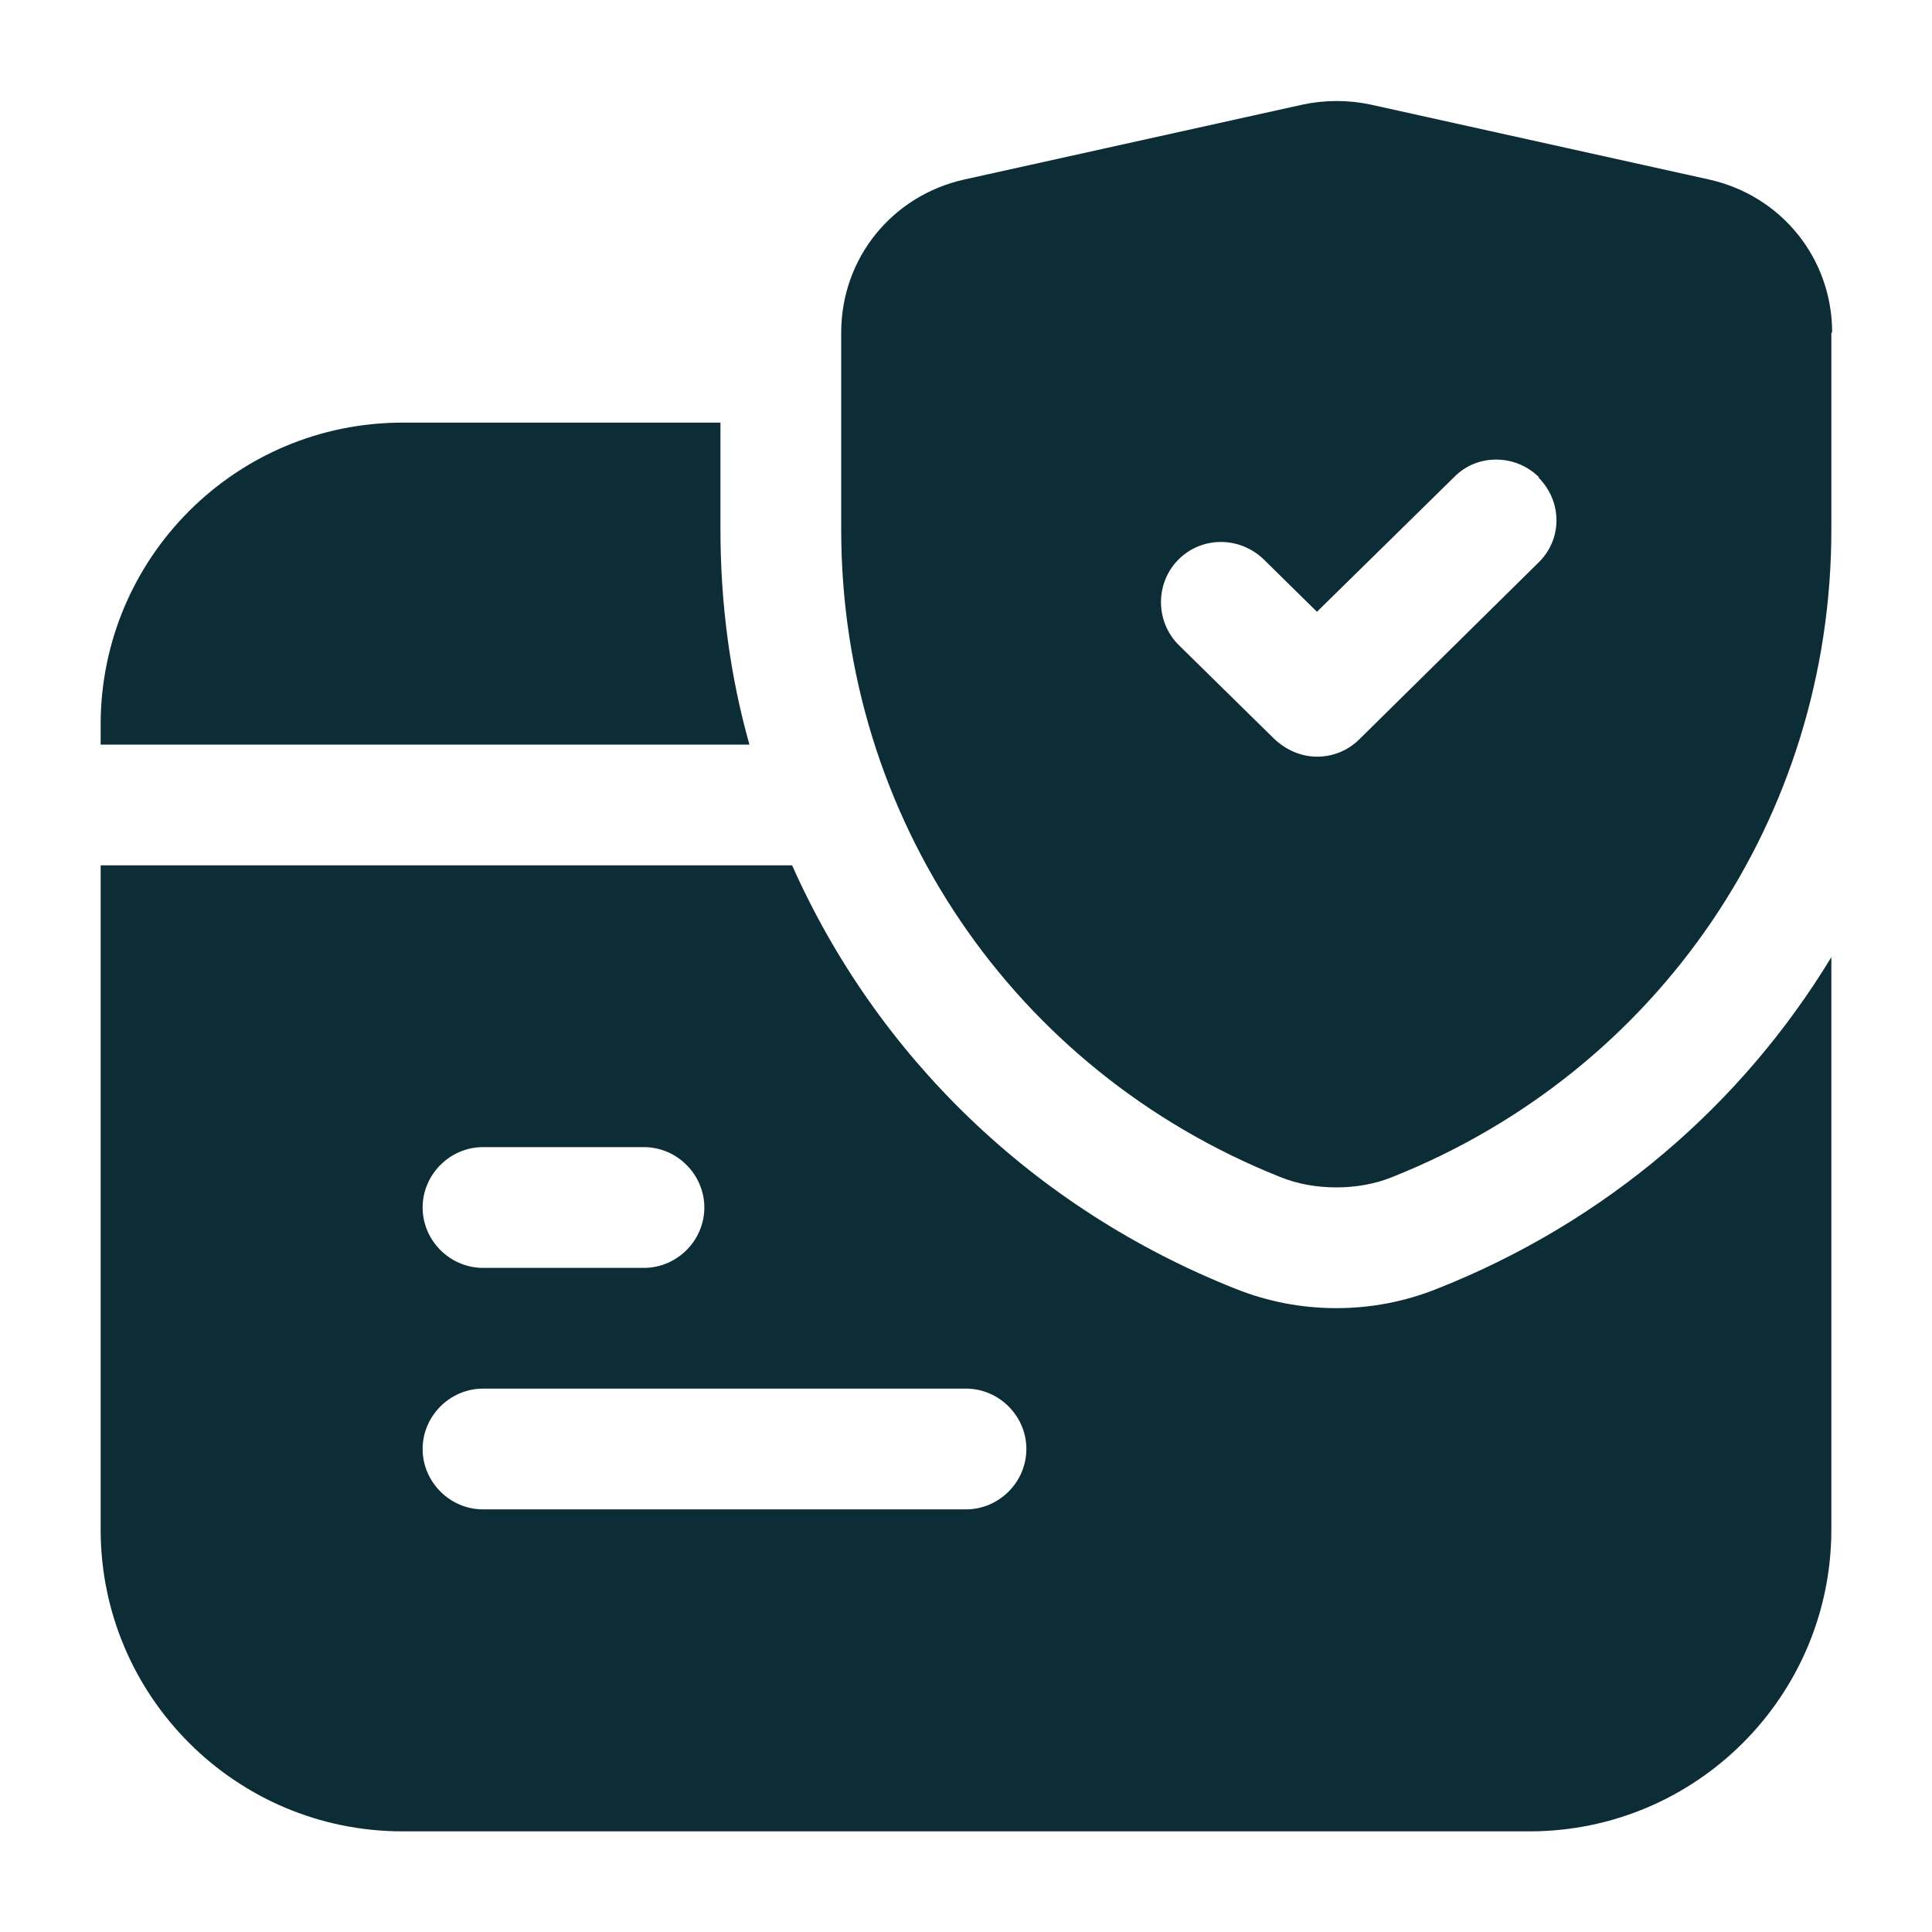
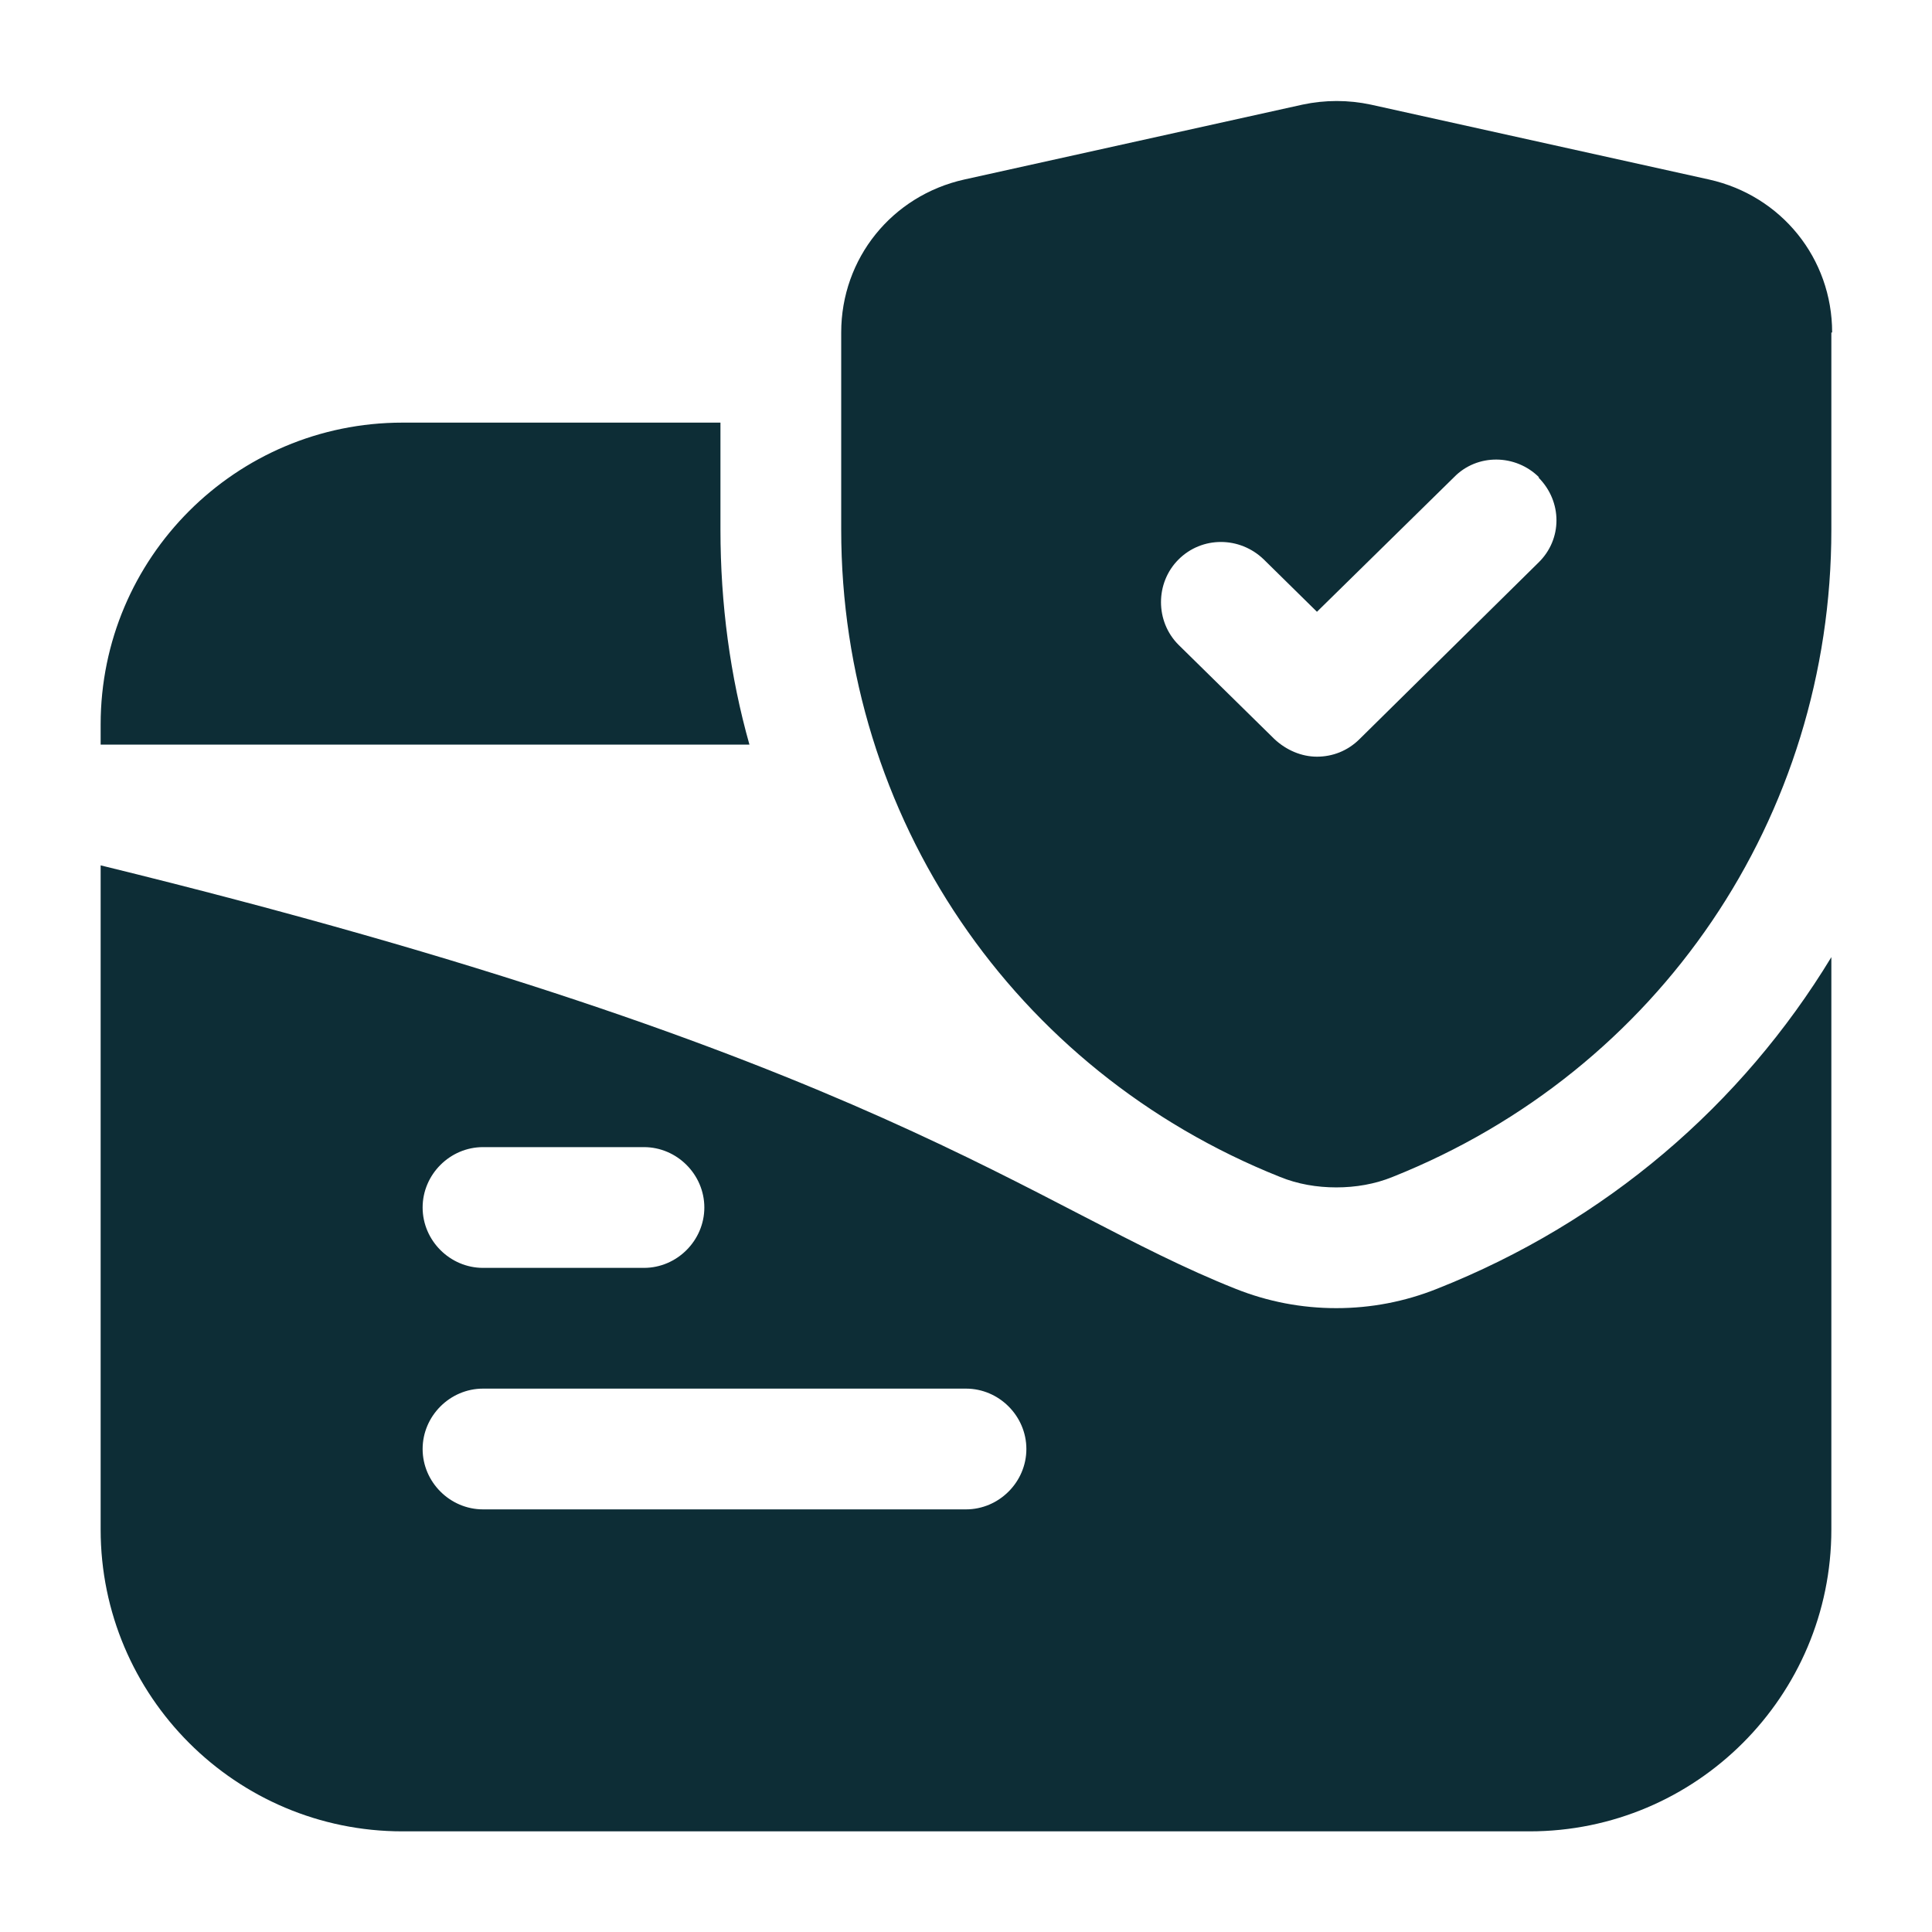
<svg xmlns="http://www.w3.org/2000/svg" width="32" height="32" viewBox="0 0 32 32" fill="none">
-   <path d="M12.413 12.333H1.667V12C1.667 9.24 3.906 7 6.667 7H11.933V8.773C11.933 10 12.093 11.2 12.413 12.333ZM30.333 15.853V25.333C30.333 28.093 28.093 30.333 25.333 30.333H6.667C3.906 30.333 1.667 28.093 1.667 25.333V14.333H13.12C14.52 17.48 17.107 20.013 20.466 21.347C21 21.56 21.56 21.667 22.133 21.667C22.706 21.667 23.267 21.56 23.8 21.347C26.6 20.24 28.853 18.293 30.333 15.853ZM7 20C7 20.547 7.453 21 8 21H10.666C11.213 21 11.666 20.547 11.666 20C11.666 19.453 11.213 19 10.666 19H8C7.453 19 7 19.453 7 20ZM17 24C17 23.453 16.547 23 16 23H8C7.453 23 7 23.453 7 24C7 24.547 7.453 25 8 25H16C16.547 25 17 24.547 17 24ZM30.333 5.507V8.773C30.333 13.533 27.48 17.733 23.067 19.493C22.773 19.613 22.453 19.667 22.133 19.667C21.813 19.667 21.493 19.613 21.2 19.493C16.787 17.733 13.933 13.533 13.933 8.773V5.507C13.933 4.28 14.773 3.24 15.973 2.973L21.573 1.733C21.947 1.653 22.333 1.653 22.706 1.733L28.306 2.973C29.506 3.24 30.346 4.28 30.346 5.507H30.333ZM25.493 7.907C25.107 7.52 24.466 7.507 24.08 7.907L21.813 10.133L20.933 9.267C20.533 8.88 19.907 8.88 19.52 9.267C19.133 9.653 19.133 10.293 19.52 10.68L21.107 12.24C21.306 12.427 21.56 12.533 21.813 12.533C22.067 12.533 22.32 12.44 22.52 12.24L25.48 9.32C25.88 8.933 25.88 8.307 25.48 7.907H25.493Z" fill="#0D2D36" />
+   <path d="M12.413 12.333H1.667V12C1.667 9.24 3.906 7 6.667 7H11.933V8.773C11.933 10 12.093 11.2 12.413 12.333ZM30.333 15.853V25.333C30.333 28.093 28.093 30.333 25.333 30.333H6.667C3.906 30.333 1.667 28.093 1.667 25.333V14.333C14.52 17.48 17.107 20.013 20.466 21.347C21 21.56 21.56 21.667 22.133 21.667C22.706 21.667 23.267 21.56 23.8 21.347C26.6 20.24 28.853 18.293 30.333 15.853ZM7 20C7 20.547 7.453 21 8 21H10.666C11.213 21 11.666 20.547 11.666 20C11.666 19.453 11.213 19 10.666 19H8C7.453 19 7 19.453 7 20ZM17 24C17 23.453 16.547 23 16 23H8C7.453 23 7 23.453 7 24C7 24.547 7.453 25 8 25H16C16.547 25 17 24.547 17 24ZM30.333 5.507V8.773C30.333 13.533 27.48 17.733 23.067 19.493C22.773 19.613 22.453 19.667 22.133 19.667C21.813 19.667 21.493 19.613 21.2 19.493C16.787 17.733 13.933 13.533 13.933 8.773V5.507C13.933 4.28 14.773 3.24 15.973 2.973L21.573 1.733C21.947 1.653 22.333 1.653 22.706 1.733L28.306 2.973C29.506 3.24 30.346 4.28 30.346 5.507H30.333ZM25.493 7.907C25.107 7.52 24.466 7.507 24.08 7.907L21.813 10.133L20.933 9.267C20.533 8.88 19.907 8.88 19.52 9.267C19.133 9.653 19.133 10.293 19.52 10.68L21.107 12.24C21.306 12.427 21.56 12.533 21.813 12.533C22.067 12.533 22.32 12.44 22.52 12.24L25.48 9.32C25.88 8.933 25.88 8.307 25.48 7.907H25.493Z" fill="#0D2D36" />
</svg>